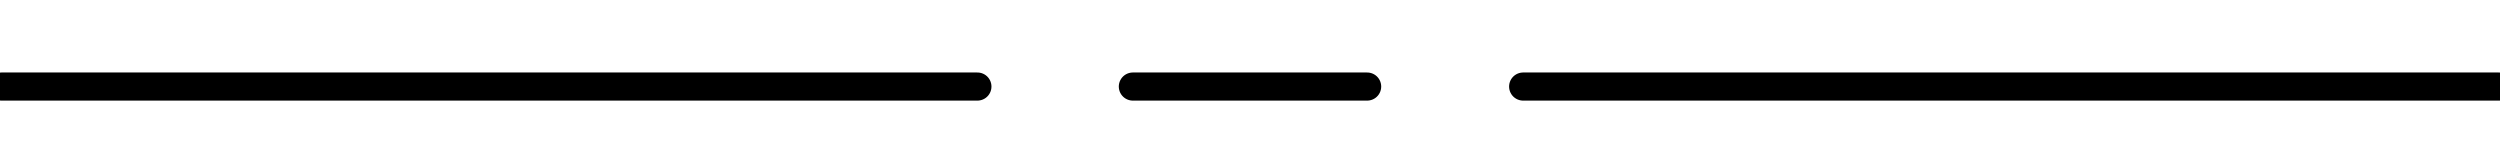
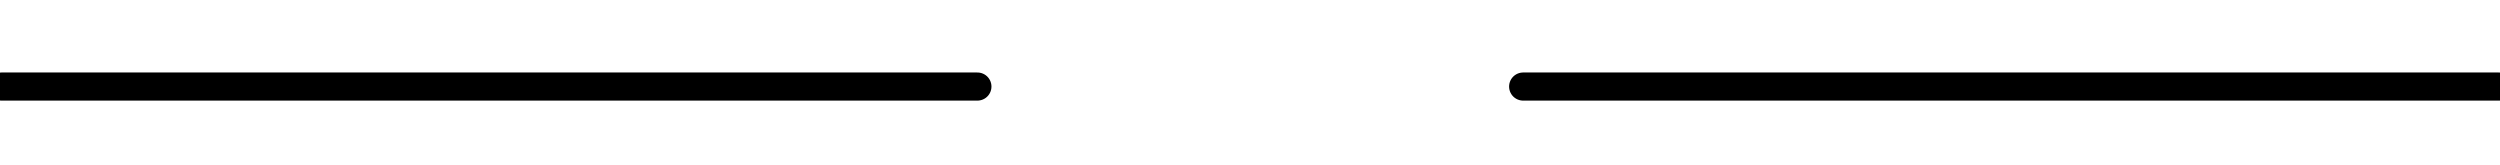
<svg xmlns="http://www.w3.org/2000/svg" id="Layer_1" data-name="Layer 1" viewBox="0 0 45.35 3">
  <defs>
    <style>
      .cls-1 {
        fill: none;
        stroke: #000;
        stroke-linecap: round;
        stroke-linejoin: round;
        stroke-width: .51px;
      }
    </style>
  </defs>
  <line class="cls-1" x1=".03" y1="1.57" x2="17.73" y2="1.57" />
-   <line class="cls-1" x1="20.55" y1="1.57" x2="24.8" y2="1.57" />
  <line class="cls-1" x1="27.63" y1="1.57" x2="45.33" y2="1.57" />
</svg>